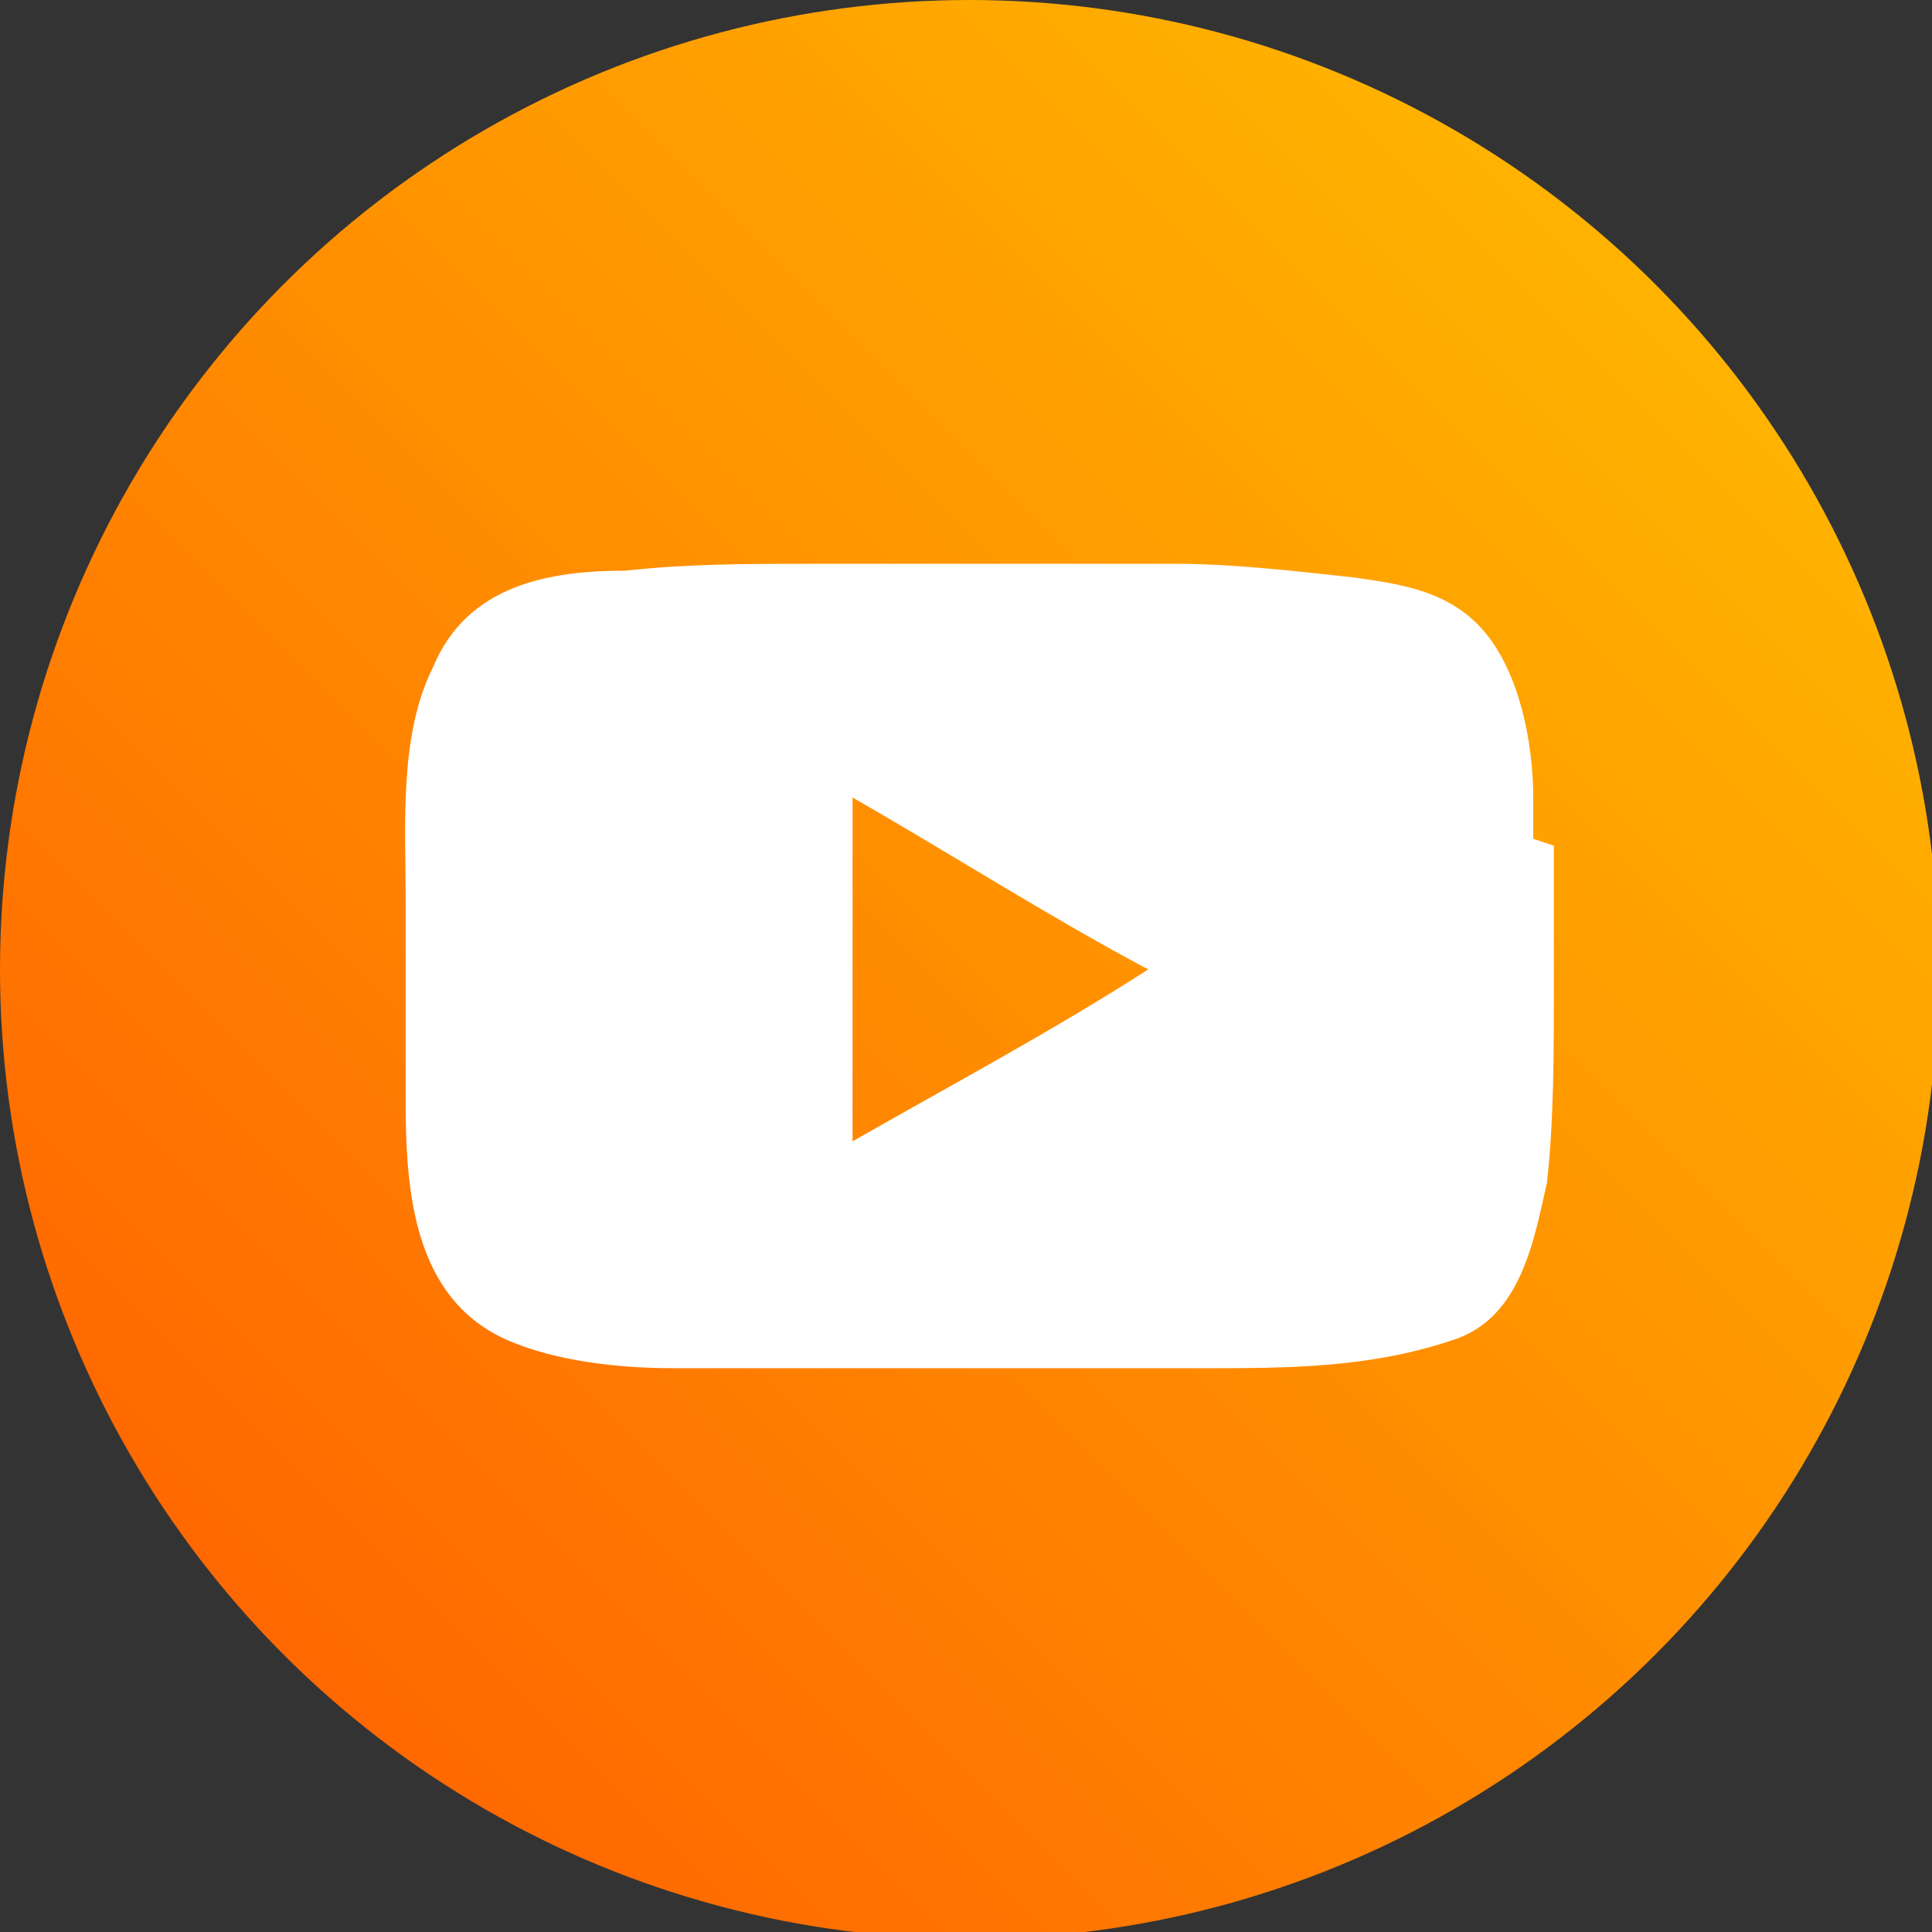
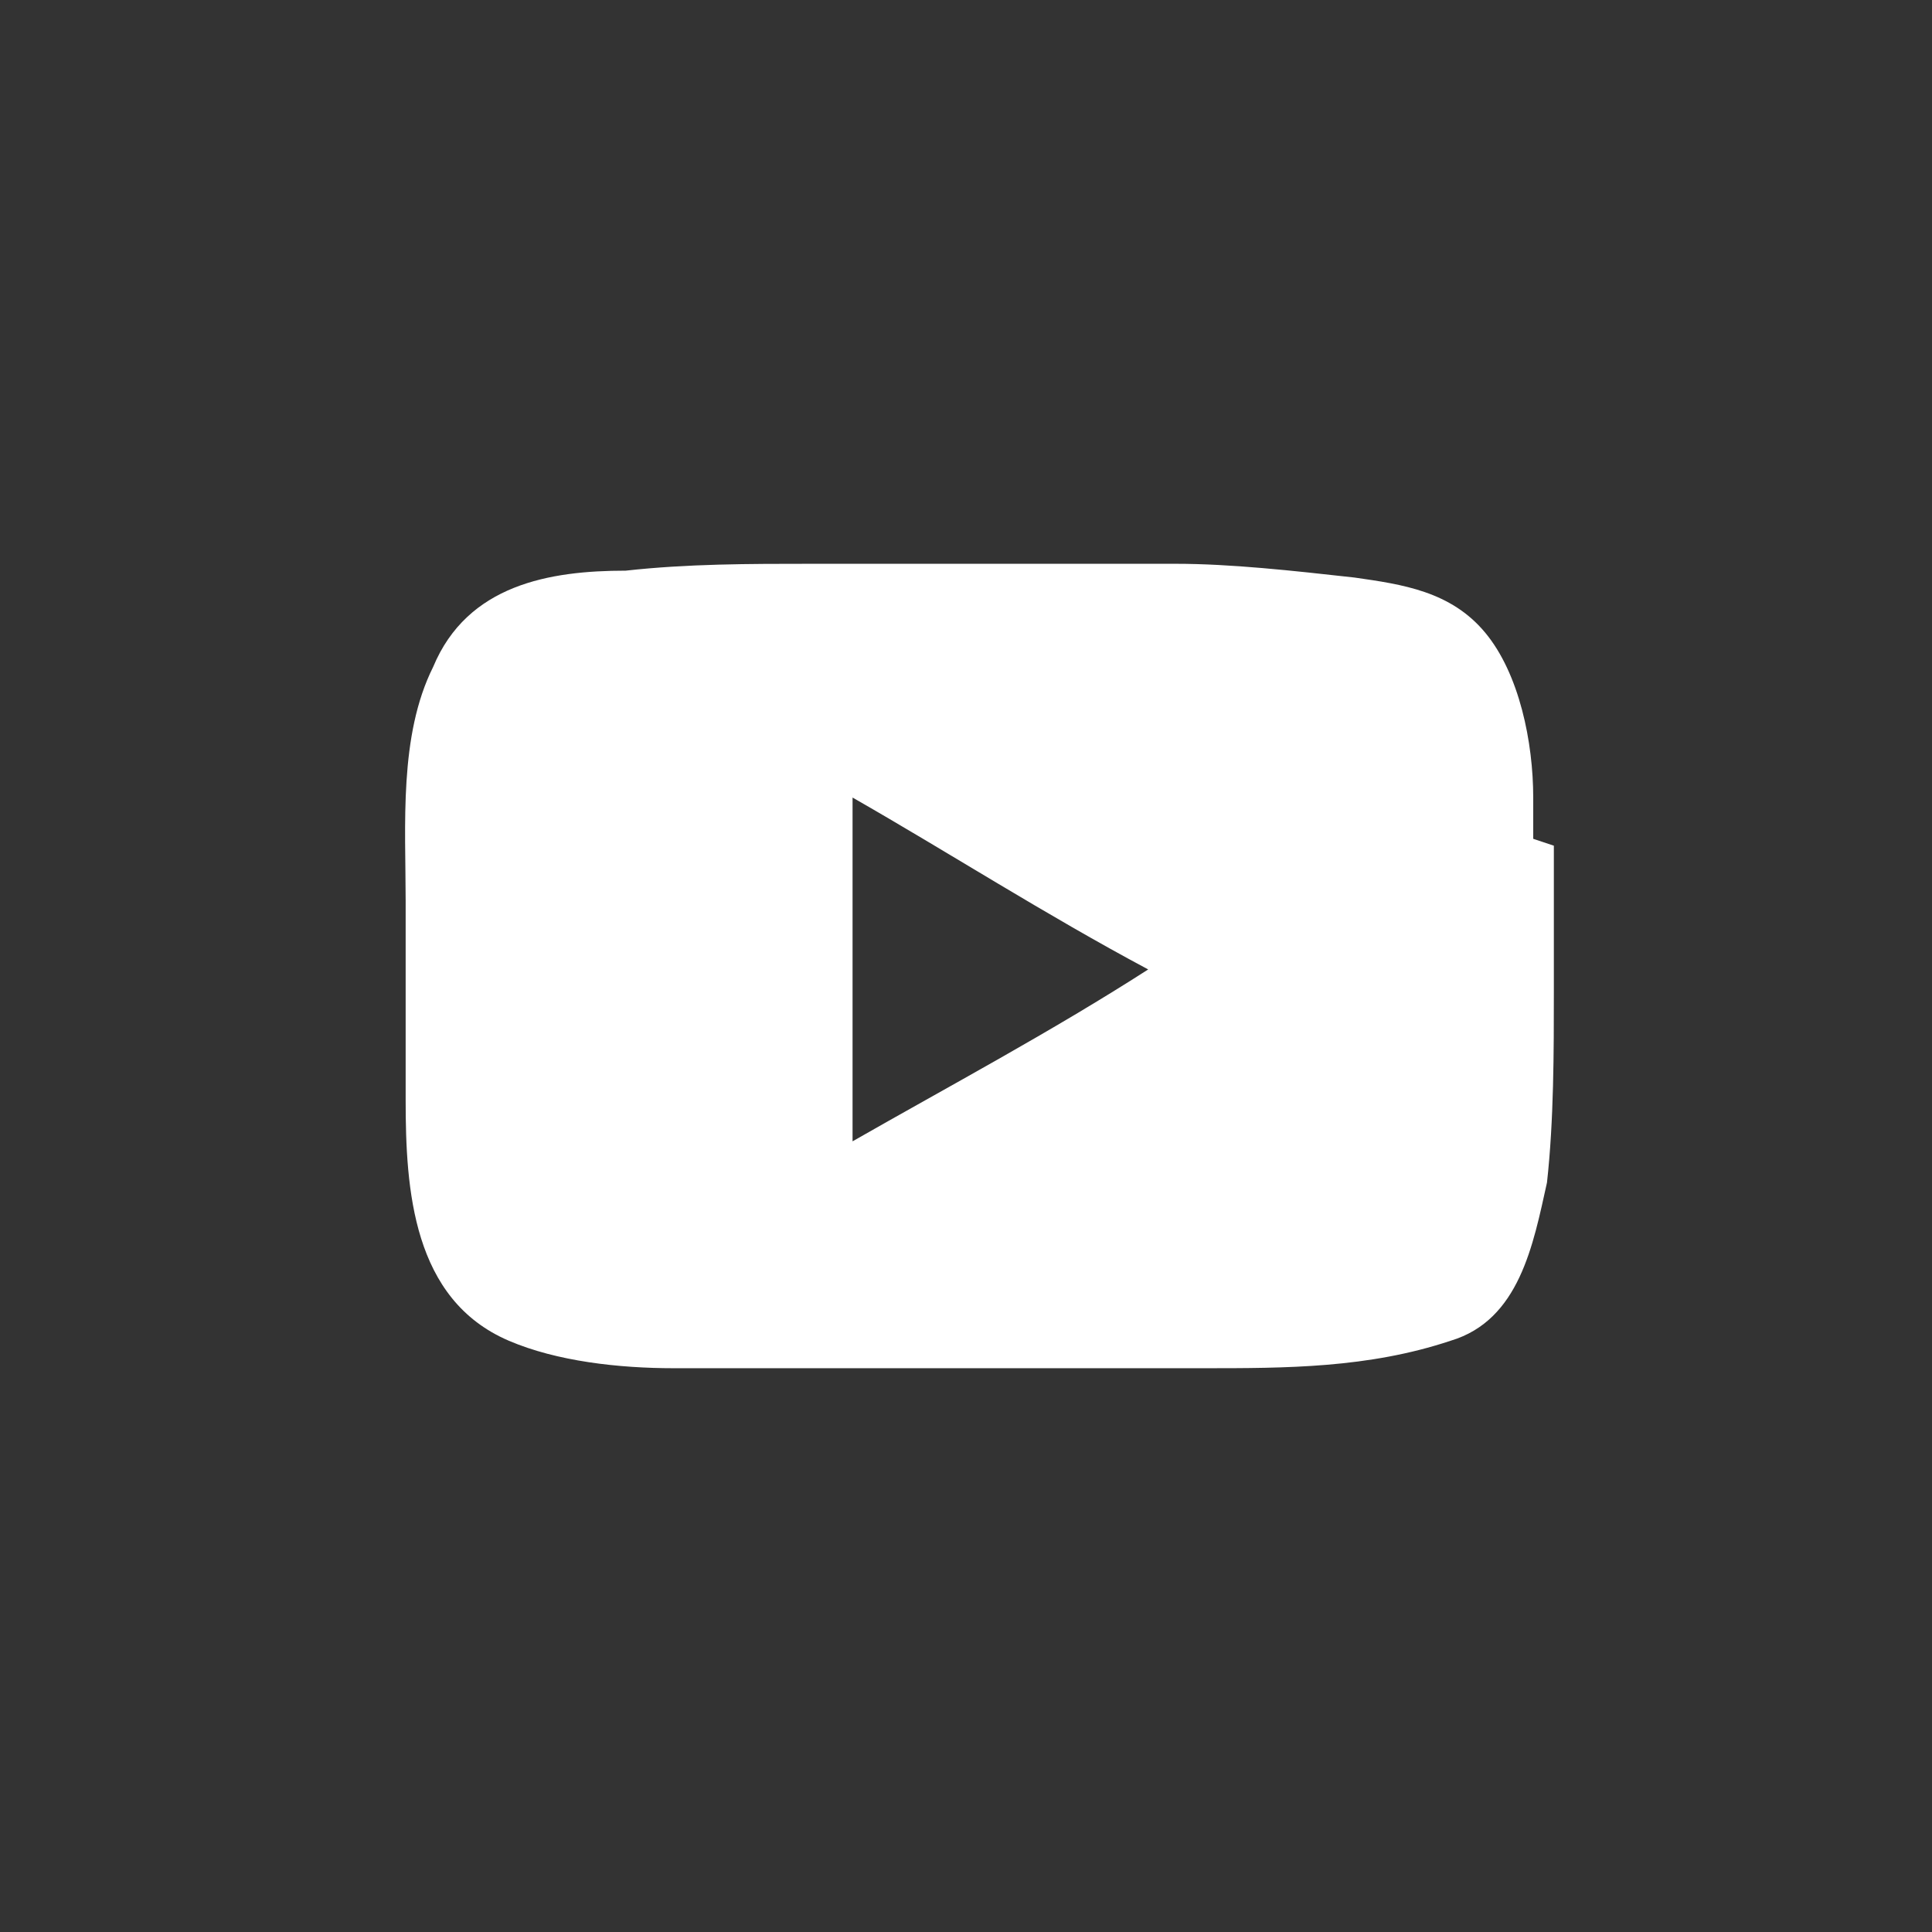
<svg xmlns="http://www.w3.org/2000/svg" id="Capa_2" viewBox="0 0 28.1 28.1">
  <rect x="0" y="0" width="28.1" height="28.1" fill="#333333" stroke="none" />
  <defs>
    <linearGradient id="Degradado_sin_nombre" data-name="Degradado sin nombre" x1="4.1" y1="6" x2="24" y2="25.9" gradientTransform="translate(0 30) scale(1 -1)" gradientUnits="userSpaceOnUse">
      <stop offset="0" stop-color="#ff6800" />
      <stop offset="1" stop-color="#ffb300" />
    </linearGradient>
  </defs>
  <g id="Capa_1-2">
    <g>
-       <circle cx="14.1" cy="14.1" r="14.1" style="fill: url(#Degradado_sin_nombre);" />
      <path d="M22.3,12.2c0-.2,0-.4,0-.6,0-.8-.2-1.8-.7-2.4-.5-.6-1.2-.7-1.9-.8-.9-.1-1.8-.2-2.6-.2-1.8,0-3.6,0-5.3,0-.9,0-1.8,0-2.7.1-1.1,0-2.3.2-2.8,1.4-.5,1-.4,2.3-.4,3.4,0,1,0,1.9,0,2.9,0,1.3.1,2.9,1.5,3.5.7.3,1.6.4,2.4.4.8,0,1.6,0,2.5,0,1.7,0,3.4,0,5.2,0,1.2,0,2.4,0,3.6-.4,1-.3,1.2-1.4,1.4-2.3.1-.9.1-1.9.1-2.8s0-1.4,0-2.1h0ZM12.4,16.6v-5c1.4.8,2.8,1.7,4.3,2.5-1.4.9-2.9,1.7-4.3,2.5Z" style="fill: #fff;" />
    </g>
  </g>
</svg>